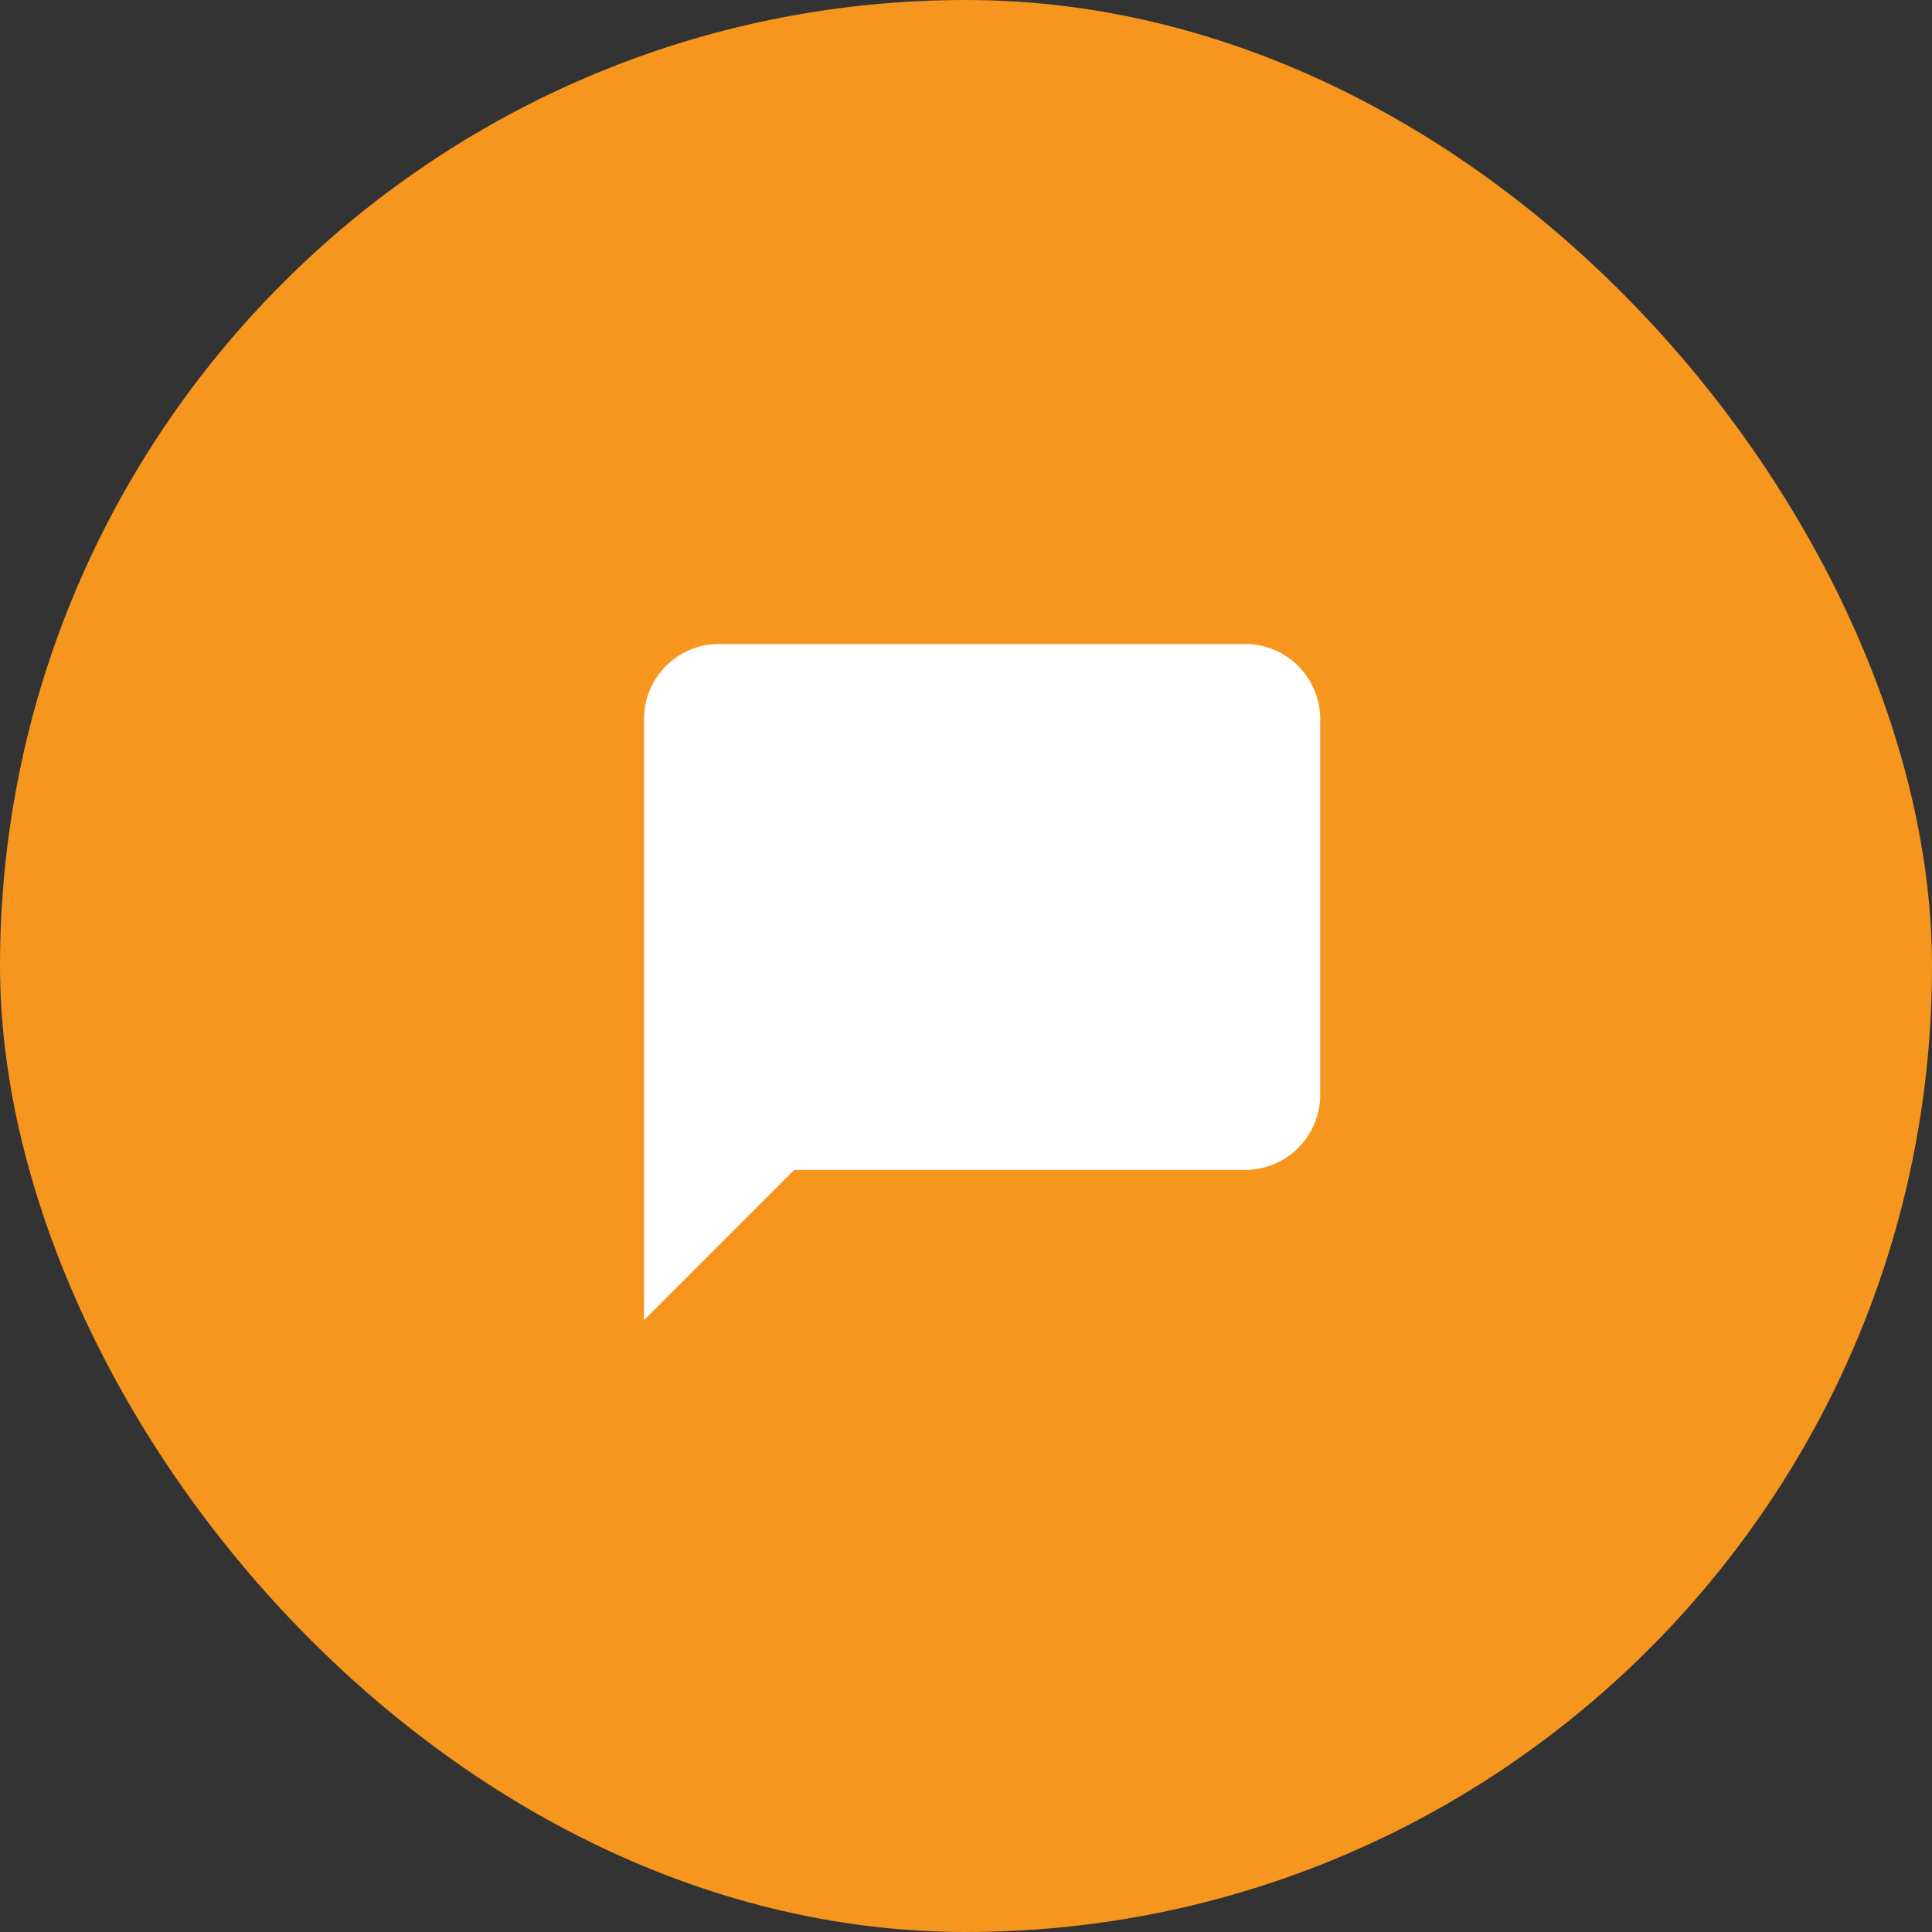
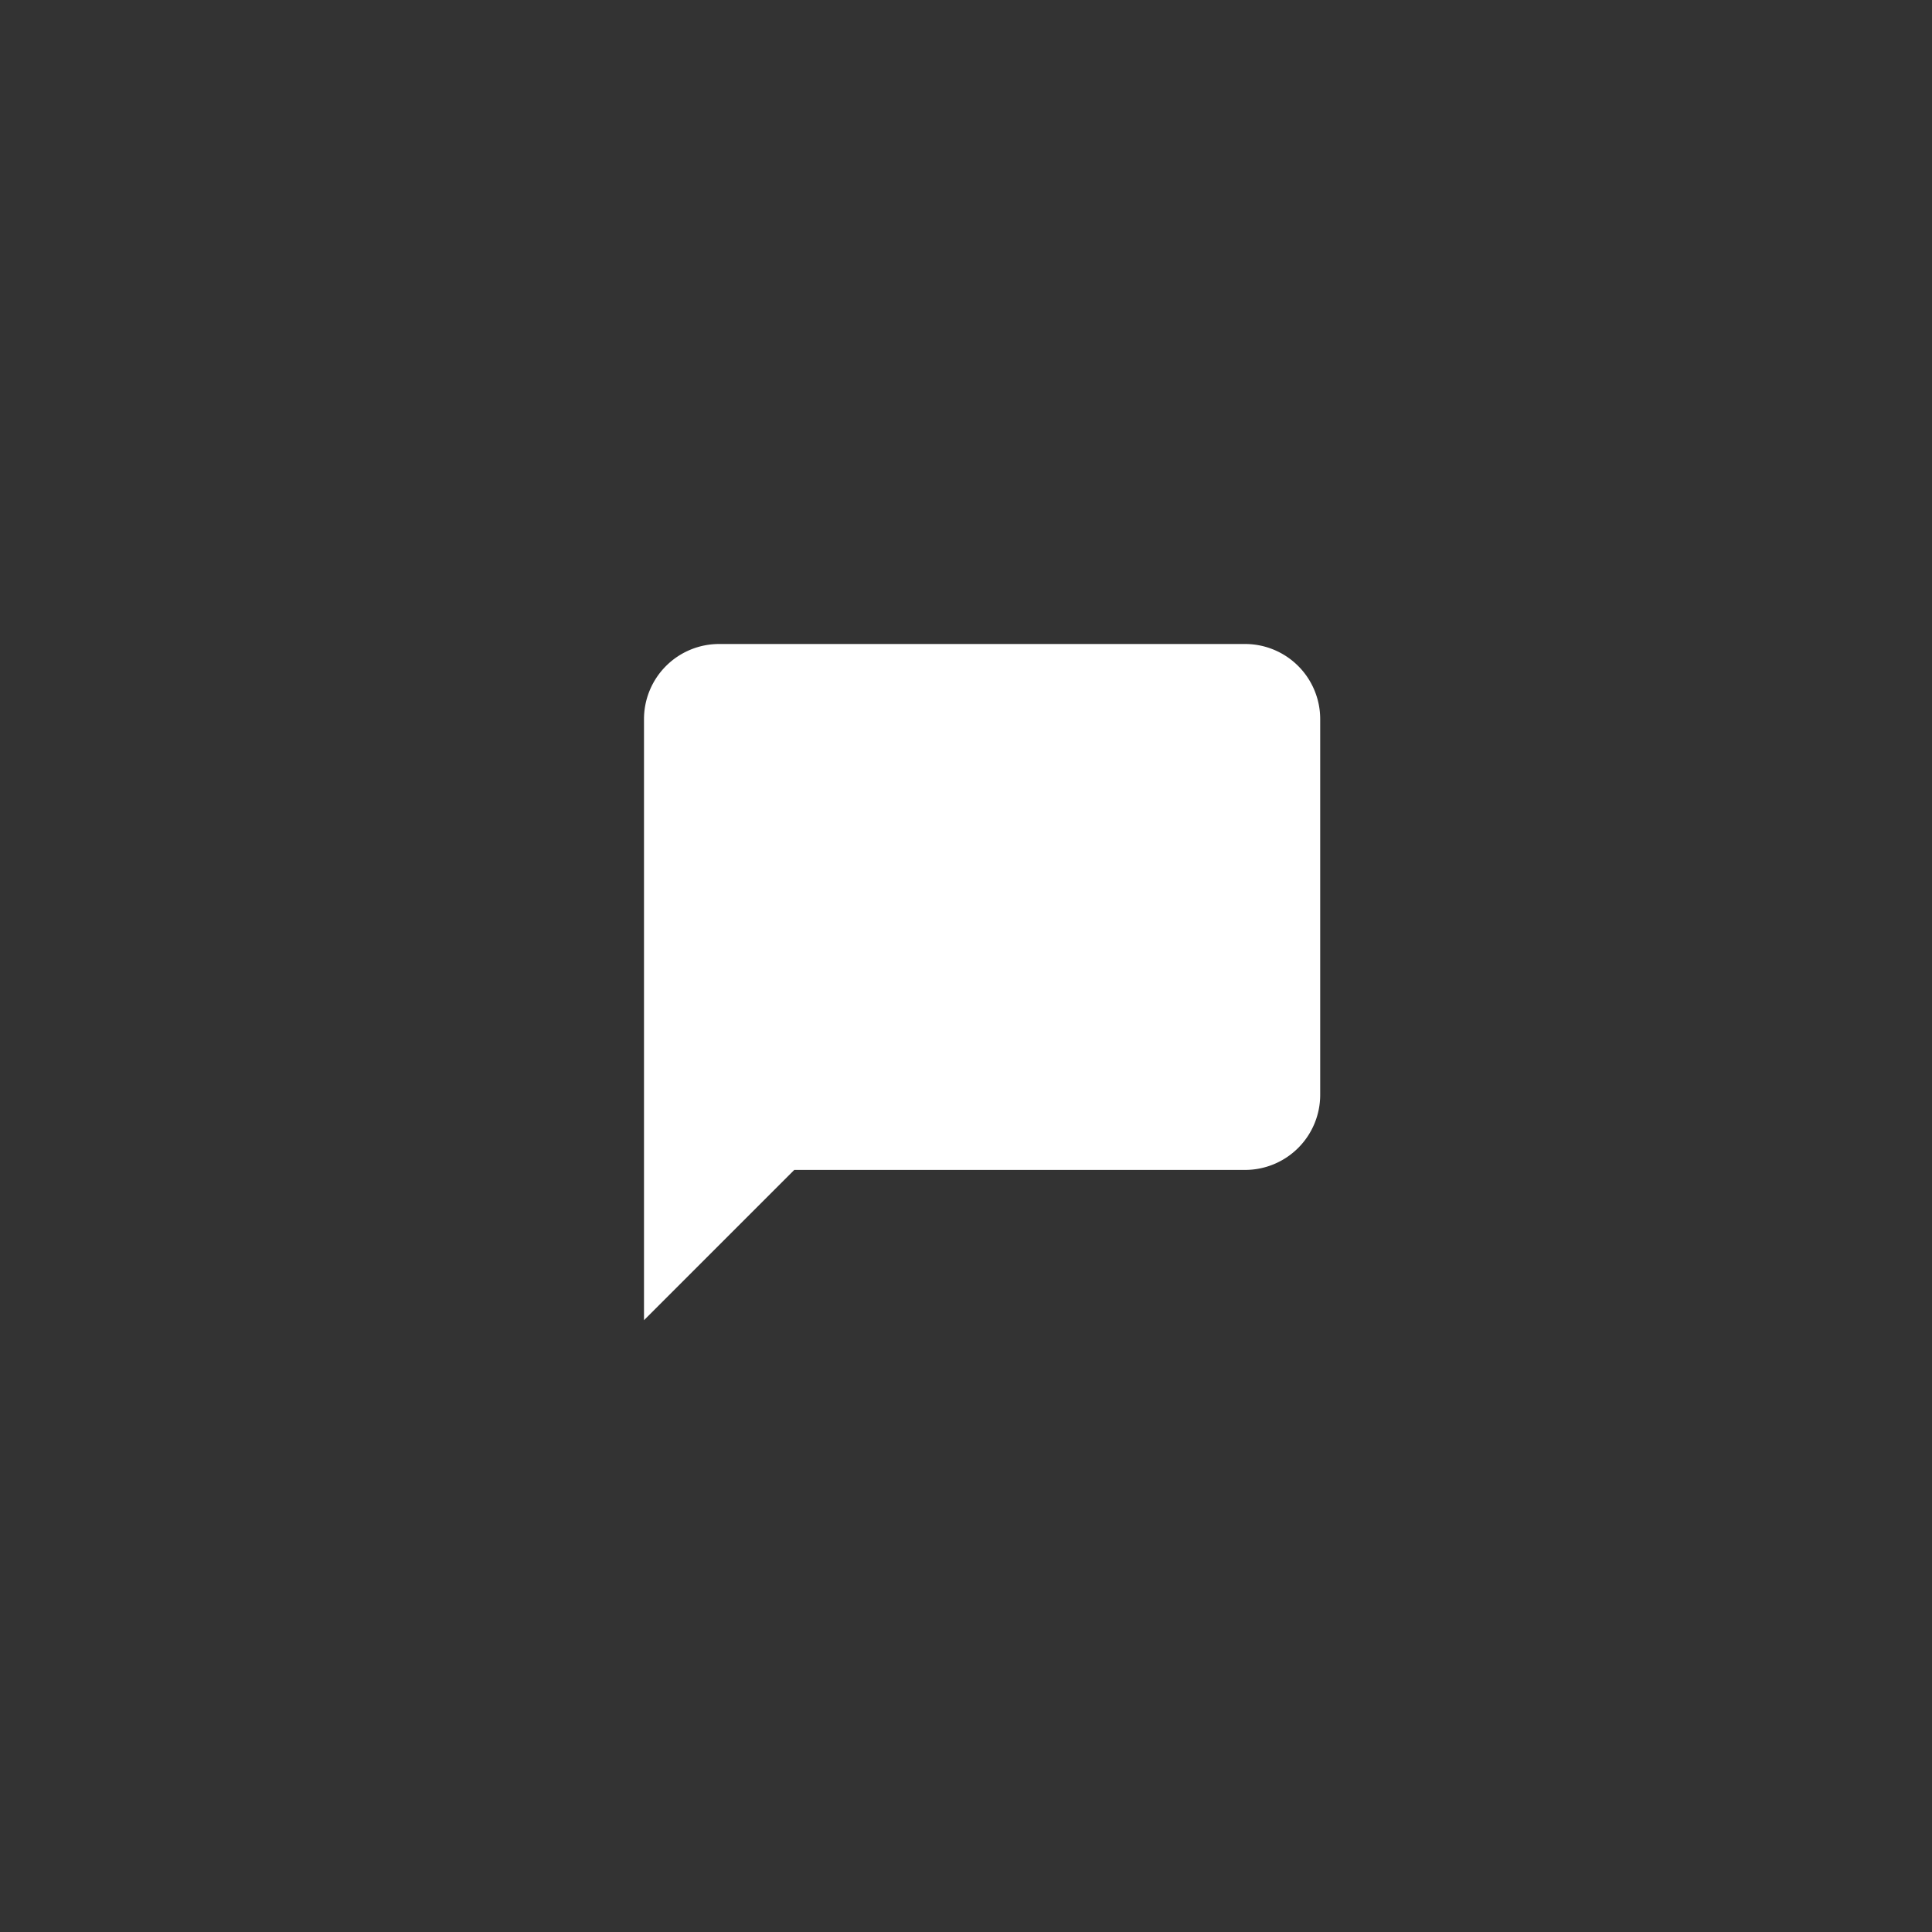
<svg xmlns="http://www.w3.org/2000/svg" data-name="Componente 43 – 14" width="60" height="60" viewBox="0 0 60 60">
  <rect x="0" y="0" width="60" height="60" fill="#333333" stroke="none" />
-   <rect data-name="Rectángulo 2267" width="60" height="60" rx="30" style="fill:#f6961e" />
  <path data-name="Icon feather-message-square" d="M25.5 18.5a2.333 2.333 0 0 1-2.333 2.333h-14L4.5 25.5V6.833A2.333 2.333 0 0 1 6.833 4.5h16.334A2.333 2.333 0 0 1 25.5 6.833z" transform="translate(15.5 15.5)" style="fill:#fff" />
</svg>